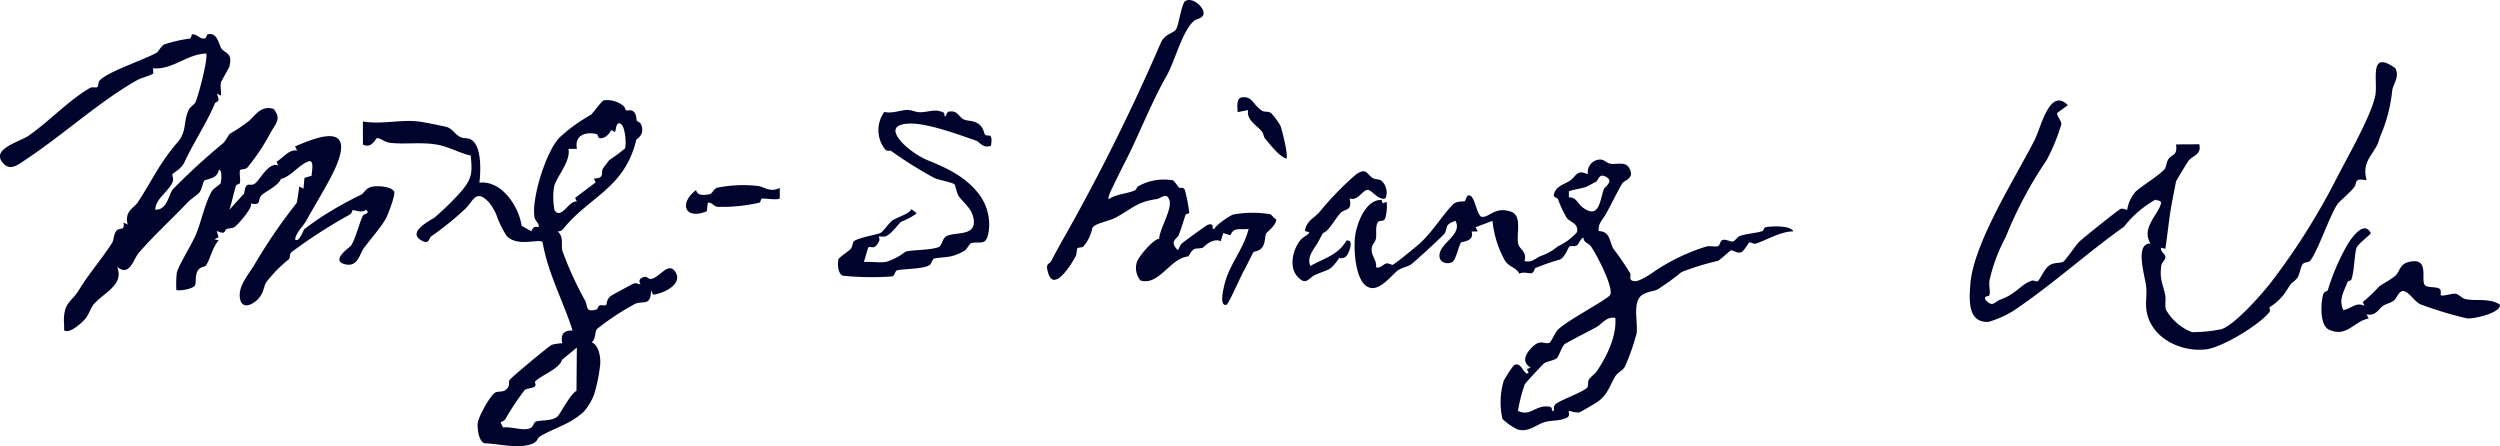
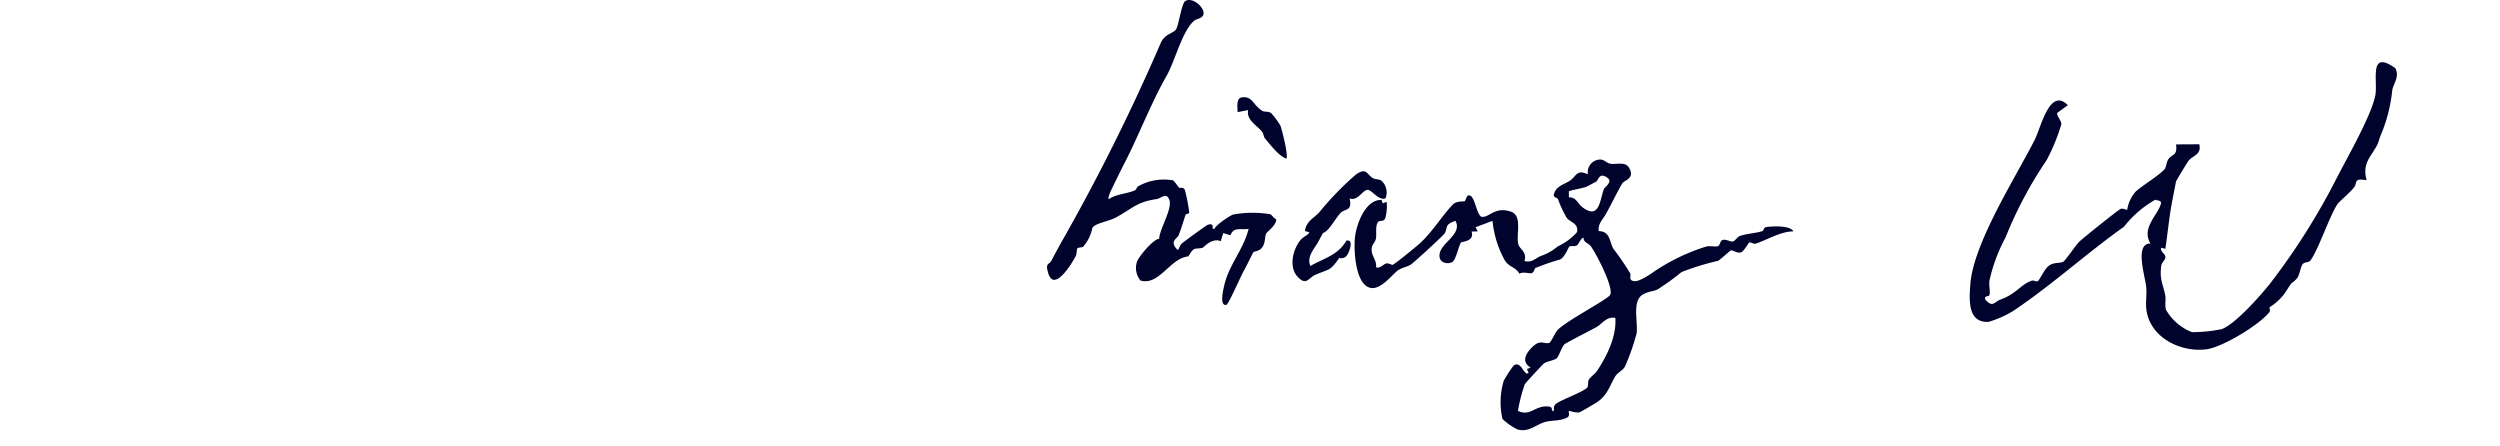
<svg xmlns="http://www.w3.org/2000/svg" id="signature-Ming-Shiang_Wu" data-name="signature-Ming-Shiang Wu" width="300" height="53.536" viewBox="0 0 300 53.536">
-   <path id="Path_1226" data-name="Path 1226" d="M217.1,27.181c.14.074-.033.468.192.428l.287-.52c1.169-.3,1.309.614,1.883.888.54.258,1.1.093,1.761.525.714.467.653,1.169.843,1.332.328.282.961-.4.692,1.322-.941.364-1.378-.476-1.795-.619-2.191-.755-5.779-2.081-7.89-2.047-.829.013-2.088.181-1.706,1.214.441,1.193,2.5,2.656,3.71,3.152,2.253.924,4.492,1.9,6.159,4a6.029,6.029,0,0,1,1.252,4.553c-.284,1.833-.888,1.187-2.09,1.42-.185.036-.549.767-.783.9-1.572.921-2.169.71-3.612.94-.306.049-.362.656-.618.81-.825.5-3.094.426-3.892.625-.261.065-.241.608-.588.729a34.383,34.383,0,0,1-5.946-.087c-.6-.291-.618-1.388-.5-1.973.043-.207,1.188-.946,1.409-1.174.3-.312.276-.823.425-.97.406-.4,2.567-.766,3.179-1,.336-.131,1.054-1.237,1.432-1.491.75-.5,1.913-.716,2.315-1.381l.636.508a8.494,8.494,0,0,1-1.855,1c-.3.191-1.1,1.383-1.781,1.711-.357.172-.782.011-.939.085-.022.011.172.273.067.5-.6,1.268-.974.536-1.3.8-.072.057-.437,1.45-.544,1.742.86-.065,1.813.109,2.655-.011a7.351,7.351,0,0,0,2.331-1.217c.721-.252,2.8-.149,3.971-.55.4-.136.468-1.02.888-1.284.992-.624,3.648.089,3.334-2.064-.194-1.329-1.227-1.943-1.8-2.791-.267-.4-.362-1.249-.511-1.4-.242-.243-1.926-.527-2.41-.766a48.876,48.876,0,0,1-5.214-3.265c-.112-.076-.414.165-.706-.188a3.712,3.712,0,0,1-.083-4.471c.951.225,1.913-.219,2.754-.243.473-.013.991.272,1.527.278.971.01,1.847-.473,2.858.058" transform="translate(-103.841 -13.663)" fill="#00042d" />
  <path id="Path_1227" data-name="Path 1227" d="M530.092,23.885c-.114.3-.227.754-.338,1-.654,1.459-1.932,2.209-1.346,4.388-1.64-.255-1.018.231-1.519.885-.444.58-1.81,1.731-1.97,1.974-.972,1.478-2.313,5.53-3.253,6.777-.2.268-.674.154-.906.419-.3.34-.377,1.372-.726,1.751-.729.791-.365.075-1.176,1.351a6.294,6.294,0,0,1-2.1,2.09c-.048.038.16.37-.025.6-1.2,1.516-5.593,4.18-7.51,4.44-3.1.421-6.79-1.387-7.237-4.725-.122-.908.07-1.857-.026-2.762-.143-1.35-1.413-5.233.513-5.2-1.125-1.836.868-3.4,1.239-4.724.14-.5-.348-.379-.653-.535a12.808,12.808,0,0,0-3.764,3.245c-4.444,3.153-8.669,7.007-13.263,10.086a12.323,12.323,0,0,1-3,1.333c-2.518.112-2.306-2.647-2.178-4.471.349-4.945,5.419-12.825,7.733-17.384.744-1.466,1.794-6.357,3.969-4.15l-1.25.911c-.179.254.475.928.476,1.368a23.343,23.343,0,0,1-1.768,4.318,48.74,48.74,0,0,0-4.929,9.27,19.994,19.994,0,0,0-1.93,5.172c-.093.553.116,1.233,0,1.734-.055.236-.687.047-.508.542.907,1.05,1.1.266,1.8.021,1.967-.7,2.453-1.829,3.776-2.28.222-.076.585.161.727.069.221-.144.817-1.493,1.33-1.858.638-.453,1.142-.248,1.706-.467.251-.1,1.53-2.026,1.979-2.45.416-.392,4.653-3.813,4.953-3.912.269-.088.716.168.765.111a4.27,4.27,0,0,1,1.006-2.171c.709-.667,3.028-2.09,3.493-2.726.208-.284.184-.808.459-1.193.458-.643,1.076-.344.908-1.755l2.781-.015c.309,1.257-.8,1.36-1.278,1.964-.1.12-1.486,2.373-1.515,2.52-.164.836-.331,1.69-.487,2.511-.342,1.805-.513,3.724-.787,5.55l-.508-.128c-.128.507.517.691.51,1.14-.005.326-.45.637-.5,1.027-.22,1.654.226,2.212.486,3.55.1.531-.072,1.116.074,1.7a6.123,6.123,0,0,0,3.132,2.711,17.377,17.377,0,0,0,3.556-.36c1.626-.582,4.567-3.934,5.708-5.333a80.821,80.821,0,0,0,8.149-12.884c1.347-2.617,3.951-7.135,4.556-9.68.417-1.751-.879-5.772,2.427-3.42.549,1.089-.247,1.832-.367,2.683a18.544,18.544,0,0,1-1.383,5.367" transform="translate(-244.418 -7.65)" fill="#00042d" />
-   <path id="Path_1228" data-name="Path 1228" d="M569.809,61.938c-.033.077-.384.1-.435.24-.447,1.17-1.089,2.1-.509,3.37.989-.151,1.478-1.013,2.54-.509l-.2-.456a18.653,18.653,0,0,0,1.915-1.815c.448-.392,1.45-.844,2.01-1.361.525-.485.486-1.347,1.548-1.619,2.606-.668,1.462,2.06,1.954,2.736.276.38,1.375.18,1.777.464.267.188.089.709.156.769.223.2,1.432-.28,1.844-.156s.682.53,1.123.629c1.2.268,3.018-.159,4.137.683.058,1.028-3.188,1.7-3.924,1.639a43.814,43.814,0,0,1-5.658-1.711c-.792-.433-1.135-1.288-1.98-1.585-.642,0-.763.824-1.16,1.133-.418.325-.928.394-1.32.657-.534.358-.864,1.268-1.971,1.009l.257.5c-1.814.355-2.623,2.325-4.772,1.339-1.105-.507-.982-3.108-.715-4.148.117-.454.558-.5.571-.537a26.02,26.02,0,0,1,2.415-5.6c.554-.868,1.95-2.823,2.75-1.31,0,.207-1.579,1.313-1.725,1.825-.252.887-.255,2.943-.629,3.817" transform="translate(-287.67 -28.339)" fill="#00042d" />
-   <path id="Path_1229" data-name="Path 1229" d="M178.559,45.508l0,1.262c-.239.227-1.821-.023-2.128.014-.182.022-.129.444-.33.493a20.037,20.037,0,0,1-5.033.5c-.494-.094-.645-.567-1.148-.5L169.8,48.31c-2.685,1.088-3.347-.993-1.286-2.549.152.7.9.611,1.536.522.462-.065.487-.6.975-.794a15.522,15.522,0,0,1,4.847-.222c.783.058,1.507.845,2.682.242" transform="translate(-84.986 -22.956)" fill="#00042d" />
-   <path id="Path_1230" data-name="Path 1230" d="M24.675,8.755l.215-.437c1.232-.336,1.325,1.21,1.693,1.7.467.626,1.366.466.937,2.18-.029.116-.977,1.751-1.005,1.867-.115.477.056,1.1-.007,1.6l-.5-.257c.528,1.193-.08.857-.23,1.216-.973,2.313-2.5,4.577-3.624,6.985-.419.9-1.274,1.225-1.451,1.485-.085.125.168.52.028.883-.457,1.189-2.065,2.023-2.1,3.372,1.468.045,1.578-1.8,2.116-2.449a76.041,76.041,0,0,1,6.02-5.521c.368-.34.607-.989.87-1.174a18.793,18.793,0,0,0,2.241-1.51c.869-.777,1.411-1.845,2.937-1.456,1.037,1.239.216,1.808-.376,2.928a24.839,24.839,0,0,1-2.75,4.121c-.274.259-.771.195-.853.282-.174.186.054,1.135-.043,1.566-.04.177-.415.143-.486.363-.268.824-.481,1.981-.776,2.852L29.3,27.4c.205-1.581.644-.815,1.214-1.138.63-.356,1.687-2.673,2.858-2.23l-.183-.449c.832-.474,1.5-1.523,2.471-1.325l-.255-.5c2.643-1.138,6.97-2.836,5.057,2.068-.71,1.821-2.665,4.925-3.675,6.781-.421.774-1.185,1.347-1.383,2.294.468.488,1.029-1.133,1.09-1.192a30.8,30.8,0,0,1,2.781-1.931,44.163,44.163,0,0,1,4.05-2.226c.437-.245.551-.824,1.373-.968.679-.119,2.161-.033,2.583.542.249.339-.739,2.86-.994,3.319-.554,1-1.9,2.525-2.655,3.559-.466.634-.691,2.258-2.2,1.9-1.866-.442.551-2.039.7-2.256.541-.811.964-2.683,1.426-3.6.121-.24.932-.195.366-.7-.457.468-1.472,0-1.613.05-.031.01-.053.366-.349.544A61.492,61.492,0,0,0,35,34.425c-.327.3-.129.683-.349.882a16.069,16.069,0,0,0-2.706,2.756c-.311.533-.254,1.04-.724,1.7-.661.924-2.241,1.778-2.441.125-.17-1.4,1-2.714,1.717-3.877a64.422,64.422,0,0,1,5.095-7.46c.064-.078.272-1.7.326-1.98l.5.256.115-1.289.868-.266c-.014-.379.344-1.925-.332-1.732-1.086.31-2.153,1.841-3.353,2.116-.37.911-2.007,1.546-2.4,2.046-.424.54.118,1.161-1.255.9.449.359-1.6,2.622-1.886,2.807-.347.221-.707.139-.962.256-.377.173-.015.757-1.216.231l.233.744-.487.266.505.126c-.711.71-1.043,2.314-1.526,2.99-.216.3-.831.056-1.123.952-.17.522-.058,1.19-.2,1.457-.22.409-1.734.694-2.234.561a11.876,11.876,0,0,1,.054-2.1c.271-.971,1.795-3.376,2.291-4.558.621-1.481,1.092-3.788,1.9-5.189.2-.343,1.05-.84,1.084-1.007.052-.254.211-1.563-.241-1.588-.119,1.093-1.389,1.085-1.733,1.312-.138.092-.281.981-.55,1.357-.257.36-1.032.812-1.426,1.228C20.669,30.425,18.5,32.4,16.674,34.5c-.686.791-1.112,2.957-2.62,1.7.885,2.192-1.615,3.1-2.807,4.5-.375.439-.533,1.145-1,1.723-.371.462-1.978,1.928-2.555,1.384.03-.546-.058-1.11-.008-1.656.162-1.761.974-1.842,1.759-3.117,1.375-2.235,2.74-3.721,4.008-5.7.221-.345.178-1.141.584-1.524.339-.321,1,.084.777-.93l.5.259c-.378-1.685.724-1.91,1.259-2.732,1.778-2.726,2.575-4.651,4.731-7.142,1.059-1.223.731-2.27,1.214-3.611.259-.723.762-.854.917-1.162.376-.744,1.617-5.558,1.288-5.886-2.321.085-4,1.977-6.356,1.777l.024.63c-.625.364-1.369.471-2,.827-4.411,2.5-8.791,6.5-13.221,9.442-.748.5-1.809,1.407-2.616.66-1.957-1.812,1.734-2.69,2.868-3.465,2.311-1.581,4.837-4.275,7.389-5.744.268-.154.738.024.9-.113.109-.093.021-.566.3-.834,1.153-1.095,5.261-2.411,6.776-3.274.258-.147.533-.8.92-.991a15.881,15.881,0,0,1,3.06-.7c.219-.056.179-.5.316-.513.589-.073,1.029.745,1.584.448" transform="translate(0 -4.186)" fill="#00042d" />
-   <path id="Path_1231" data-name="Path 1231" d="M119.744,25.935c.129.086.54-.158.891.14.408.345.3.876.428,1.138.038.078.4.08.545.56.363,1.213-.6,1.531-.639,1.714-1.392,5.823-5.664,6.793-8.8,10.714a.838.838,0,0,1-.62.263c.766.71.36,1.527.565,2.347a40.649,40.649,0,0,0,2.722,5.956c.354.666-.022,1.458,1.364,1.061.171-.049.132-.346.383-.484.164-.09.6.076.769-.056.112-.085,0-.648.57-1.083.125-.1,2.625-1.455,2.779-1.5.308-.088.675.146.764.086.044-.03-.444-.532.333-.833.5-.193.617.271.949.213,1.075-.189,2.065-2.119,2.9-.876,1.016,1.517-1.49,2.651-2.656,2.763l-.249-.505c-.018,1.9-.934,1.221-1.855,1.576a29.913,29.913,0,0,0-4.664,3.072c-.24.456-.106,1.153-.6,1.567.868.339,1.127,1.9,1.008,2.765a18.51,18.51,0,0,1-.747,3.576,6.829,6.829,0,0,1-1.261,2.037c-1.771,1.577-3.5,1.87-5.287,2.971-.207.127-.189.563-.823.822-1.6.656-4.073,0-5.787-.057-.666-.3-.841-1.721-.781-2.413.063-.726,1.569-3.491,2.171-3.7.526-.179,1.056.075,1.5-.644.151-.243.025-.661.164-.848.26-.347,4.738-4.078,5.063-4.216a6.644,6.644,0,0,1,1.218-.176c.094-.074-.521-1.6,1.269-1.523-1.133-3.565-2.958-6.873-3.6-10.6-.335-.509-3.054.663-4.342-.8a13.465,13.465,0,0,1-1.044-2.039,5.783,5.783,0,0,0-1.033-1.925c-1.614-1.759-1.914-.084-2.922.81a35.182,35.182,0,0,1-4.006,3.233c-.306.2-.227,1.011-1.1.556-2.017-1.045,1.1-2.492,1.505-2.822a32.848,32.848,0,0,0,3.2-3.142c1.286-1.524,1.331-2.224,1.112-4.277-1.224-.264-2.516-.979-3.713-1.242-2.054-.45-4.256-.04-6.058-.3-.582-.083-1.1-.6-1.492-.54-.1.015-.606,1.29-1.663.772l-.01-2.782c2.181.4,4.606-.266,6.726.014.7.092,2.418.443,3.2.618.85.19,1.071.908,1.784,1.249.387.184.9.083,1.251.283,1.328.762,1.188,3.788,1.023,5.187,2.648-.308,4.741,2.833,5.064,5.172l1.166.662c.22-.472.3-.606.891-.512.066-.5-.408-.654-.5-1.146-.418-2.184,1.381-8,3.037-9.637a20.3,20.3,0,0,1,3.756-2.707c.1-.057,1.266-1.659,1.516-1.714a3.129,3.129,0,0,1,2.349.661c.16.092.216.457.321.527m-.126,4.576c.181-.491.031-2.74-.566-2.977-.58-.231-.491.89-.649,1-.039.027-.324-.232-.44-.181-.062.027-.348.717-1,.9-.762.215-.479-.388-.743-.451-1.421-.343-2.689.2-2.371,1.773l-1.02,0c.308,1.468-1.423,3.346-1.717,4.5a8.033,8.033,0,0,0,.05,2.868c.831,1.173,1.705-1.221,2.67-1.05l-.2-.443,2.463-1.857-.212-.456c1.383-.062.788-.679,1.085-1.206.033-.058.719-.964.766-1.011a23.12,23.12,0,0,0,1.887-1.4M113.841,54.4l-1.778,1.465c-.31,1.121-2.585,1.882-3.247,2.633-.051.058.2.418-.037.587-.333.238-.984.185-1.228.451a31.132,31.132,0,0,0-2.27,3.422c-.176.272-.379.266-.592.435l.3.6c1.011-.16,2.586.522,3.367.013.285-.186.324-.655.59-.732.662-.191,1.919-.055,2.542-.575.372-.311,1.523-2.678,2.308-3.108Z" transform="translate(-44.62 -12.693)" fill="#00042d" />
  <path id="Path_1232" data-name="Path 1232" d="M362.687,42.008c-.661,1.145-1.321,2.538-1.981,3.71-.41.728-.916,1.064-.847,2.024,1.436.022,1.265,1.326,1.789,2.15a32.89,32.89,0,0,1,1.984,2.9c.15.291-.248.9.515.952.508.1,1.876-.789,2.363-1.146a23.687,23.687,0,0,1,6.22-2.993c.489-.133,1.023.042,1.418-.051.278-.066.257-.647.59-.749.424-.13.879.239,1.211.179.274-.05.529-.538.859-.659.681-.251,1.908-.343,2.664-.57.244-.074.105-.448.557-.507.732-.095,2.8-.209,3.2.525-1.559.015-3.058.979-4.515,1.472-.253.086-.6-.187-.783-.14-.074.019-.669,1.087-.971,1.181-.5.156-.886-.236-1.214-.236-.108,0-1.4,1.229-1.593,1.268a29.658,29.658,0,0,0-4.351,1.339,30.181,30.181,0,0,1-2.855,2.069c-.463.241-1.03.225-1.706.574-1.456.75-.622,3.284-.839,4.756a27.343,27.343,0,0,1-1.388,3.935c-.175.387-.89.74-1.143,1.148-.652,1.052-.926,2.269-2.193,3.12-.233.156-1.988,1.189-2.109,1.219-.486.118-1.244-.207-1.287-.159-.071.079.175.569-.17.769-.8.466-1.943.336-2.693.561-1.192.357-1.944,1.266-3.307.891a7.061,7.061,0,0,1-1.8-1.266,8.993,8.993,0,0,1,.151-4.563,14.654,14.654,0,0,1,1.2-1.847c.945-.636,1.22,1.362,1.788.891l-.2-.466.451-.164c-1.121-.672-.645-1.632.127-2.408,1.074-1.081,1.411-.361,2.1-.565.2-.06.738-1.256.933-1.474,1.033-1.152,6.1-3.728,6.383-4.3.43-.877-1.667-4.911-2.32-5.811-.307-.424-.911-.456-.873-1.028-.355.032-.579.793-.835.933-.274.151-.73-.01-.889.125-.075.064-.568,1.345-1.123,1.554a27.088,27.088,0,0,0-2.922,1.012c-.137.07-.164.53-.478.623-.248.074-1.041-.212-1.458.069-.5-.862-1.187-.732-1.753-1.6a12.177,12.177,0,0,1-1.474-4.743l-2.032.762.26.5-.745.02c.412,1.177-1.182,1.22-1.251,1.3-.291.336-.587,2.045-1.048,2.344s-1.541.194-1.552-.741c-.018-1.533,2.81-2.508,1.925-4.187-1.351.438-.892.774-1.292,1.49-.135.243-3.613,3.437-4.023,3.721-.457.318-1.141.405-1.576.719-.737.531-2,2.3-3.236,2.125-1.927-.276-2.107-4.662-1.93-6.136.189-1.565,1.258-4.5,3.176-4.428l.154.406.46-.182a5.222,5.222,0,0,1-.166,1.98c-.214.472-.678.191-.869.454-.355.487-.136,1.429-.248,1.988-.08.4-.429.682-.491,1.048-.167.987.618,1.453.508,2.389.54.163.85-.369,1.212-.458.311-.077.706.214.788.163.642-.4,2.277-1.755,2.982-2.343,1.661-1.386,2.843-3.456,4.232-4.9.428-.446,1.359-.345,1.416-.39.156-.124.2-.625.431-.69.781-.226.931,2.189,1.567,2.551.922.192,1.593-1.3,3.584-.6,1.412.5.536,2.87.873,3.955.158.51,1.085.947.712,1.954.921.257,1.346-.364,2.009-.613a5.987,5.987,0,0,0,1.971-1.123,7.04,7.04,0,0,0,2.345-1.735c.189-1.061-.788-1.132-1.25-1.716a14.356,14.356,0,0,1-1.036-2.214c-.161-.312-.792-.126-.354-.964.369-.7,1.217-.888,1.78-1.268.806-.546.78-1.407,2.159-.76a1.525,1.525,0,0,1,1.424-1.781c.548-.022.811.424,1.258.5.678.12,1.685-.249,2.173.364.955,1.389-.524,1.634-.728,1.99M357.9,44.87c2.033,1.538,2.073-.764,2.577-2.153.113-.312,1.161-.885.377-1.415-.949-.641-1.037.345-1.289.5-.063.039-1.14.6-1.206.627-.371.155-2.024.443-2.085.538l.015.727c.835-.077,1.077.771,1.611,1.175m3.961,13.295c-1.065-.236-1.576.727-2.316,1.122-1.24.661-2.592,1.337-3.717,1.982-.351.2-.743,1.508-1,1.729-.307.26-1.081.339-1.51.6-.148.088-2.221,2.353-2.315,2.5a18.789,18.789,0,0,0-.831,3.219c1.537.72,2-.7,3.7-.524.613.063.16.581.618.531-.009-.3-.056-.532.167-.782.426-.477,3.475-1.515,3.847-2.061.137-.2.021-.687.191-.939.273-.4.723-.646.988-1.052,1.2-1.837,2.314-4.08,2.181-6.317" transform="translate(-168.017 -20.008)" fill="#00042d" />
  <path id="Path_1233" data-name="Path 1233" d="M273.076,2.471c-1.475,1.261-2.28,4.8-3.348,6.671-1.843,3.223-3.237,6.951-5.032,10.443-.485.944-1.113,2.228-1.606,3.261-.109.228-.4.914-.284,1.059.884-.616,2.053-.619,3.094-1.042.271-.11.248-.44.522-.554a6.324,6.324,0,0,1,4.077-.672c.175.04.568.709.763.895.074.07.432-.158.673.241a18.211,18.211,0,0,1,.533,2.742c-.041.168-.415.169-.43.217-.251.765-.515,1.694-.865,2.54-.135.326-1.15.711-.1,1.716.116.047.257-.555.5-.763.325-.279,2.917-2.177,3.1-2.239.508-.175.665-.037.6.466h.247c.03-.38,1.892-1.625,2.227-1.71a13.2,13.2,0,0,1,4.44-.036c.179.059.447.515.725.625.007.7-1.1,1.484-1.215,1.7-.151.278-.09.848-.306,1.358-.362.857-1.081.688-1.239.908-.077.107-.873,1.744-1.166,2.26-.37.652-1.8,3.971-2.066,4.026-.878.177-.343-1.922-.262-2.291.549-2.5,2.329-4.347,2.935-6.83-.958.162-1.765-.285-2.183.77l-.866-.267-.294.98c-1.061-.465-2.062.763-2.182.79-1,.233-.969-.214-1.707,1.032-2.219.213-3.462,3.532-5.739,2.9a2.374,2.374,0,0,1-.438-2.22c.121-.528,1.959-2.771,2.672-2.785.072-1.274,1.681-3.691,1.2-4.752-.386-.852-.923-.1-1.535-.014-2.382.35-2.839,1.113-4.888,2.223-.836.453-2.6.694-2.8,1.273a4.776,4.776,0,0,1-1.092,2.21c-.16.135-.576.066-.686.189-.131.145-.053.642-.2.931-.411.8-2.59,4.427-3.3,2.078-.4-1.315.1-1.005.363-1.5.519-.976,1.046-1.965,1.6-2.926A242.841,242.841,0,0,0,269.045,5.163c.469-1.081,1.491-1.163,1.822-1.608S271.542.4,272,.12c.965-.594,2.752,1.161,2.022,1.873-.285.278-.707.277-.941.477" transform="translate(-129.76 0)" fill="#00042d" />
  <path id="Path_1234" data-name="Path 1234" d="M326.381,45.065c-.865.3-1.612-1.018-2.155-1.021-.591,0-1.161,1.385-2.152,1.032.338,1.6-.538,1.165-1.1,1.75-.372.385-1.112,1.576-1.444,1.916-.864.883-.352-.115-1.142,1.392-.491.936-1.517,1.9-1.025,3.044,1.654-.944,3.29-1.275,4.327-3.039.937-.2.344,1.323.132,1.659a.845.845,0,0,1-.986.415c-1.141,1.6-1.069,1.254-2.905,2.038-.766.327-1.05,1.369-2.109.211s-.574-3.178.286-4.31c.431-.567.993-.627,1.128-1.025l-.521-.136c.126-1.187,1.133-1.6,1.7-2.237a36.7,36.7,0,0,1,4.432-4.568c1.291-.857,1.238-.02,2.031.458.271.163.719.107.988.281a1.91,1.91,0,0,1,.514,2.141" transform="translate(-160.118 -21.262)" fill="#00042d" />
  <path id="Path_1235" data-name="Path 1235" d="M304.181,24.9c.895.841.689.365,1.6.691a10.506,10.506,0,0,1,1.13,1.519c.205.521,1,3.708.712,3.98-.894-.318-1.9-1.635-2.547-2.412-.179-.215-.176-.575-.341-.791-.582-.764-1.923-1.391-1.69-2.626l-1.267.254c.02-.5-.2-1.556.415-1.754,1.133-.23,1.4.586,1.989,1.138" transform="translate(-153.27 -12.057)" fill="#00042d" />
</svg>